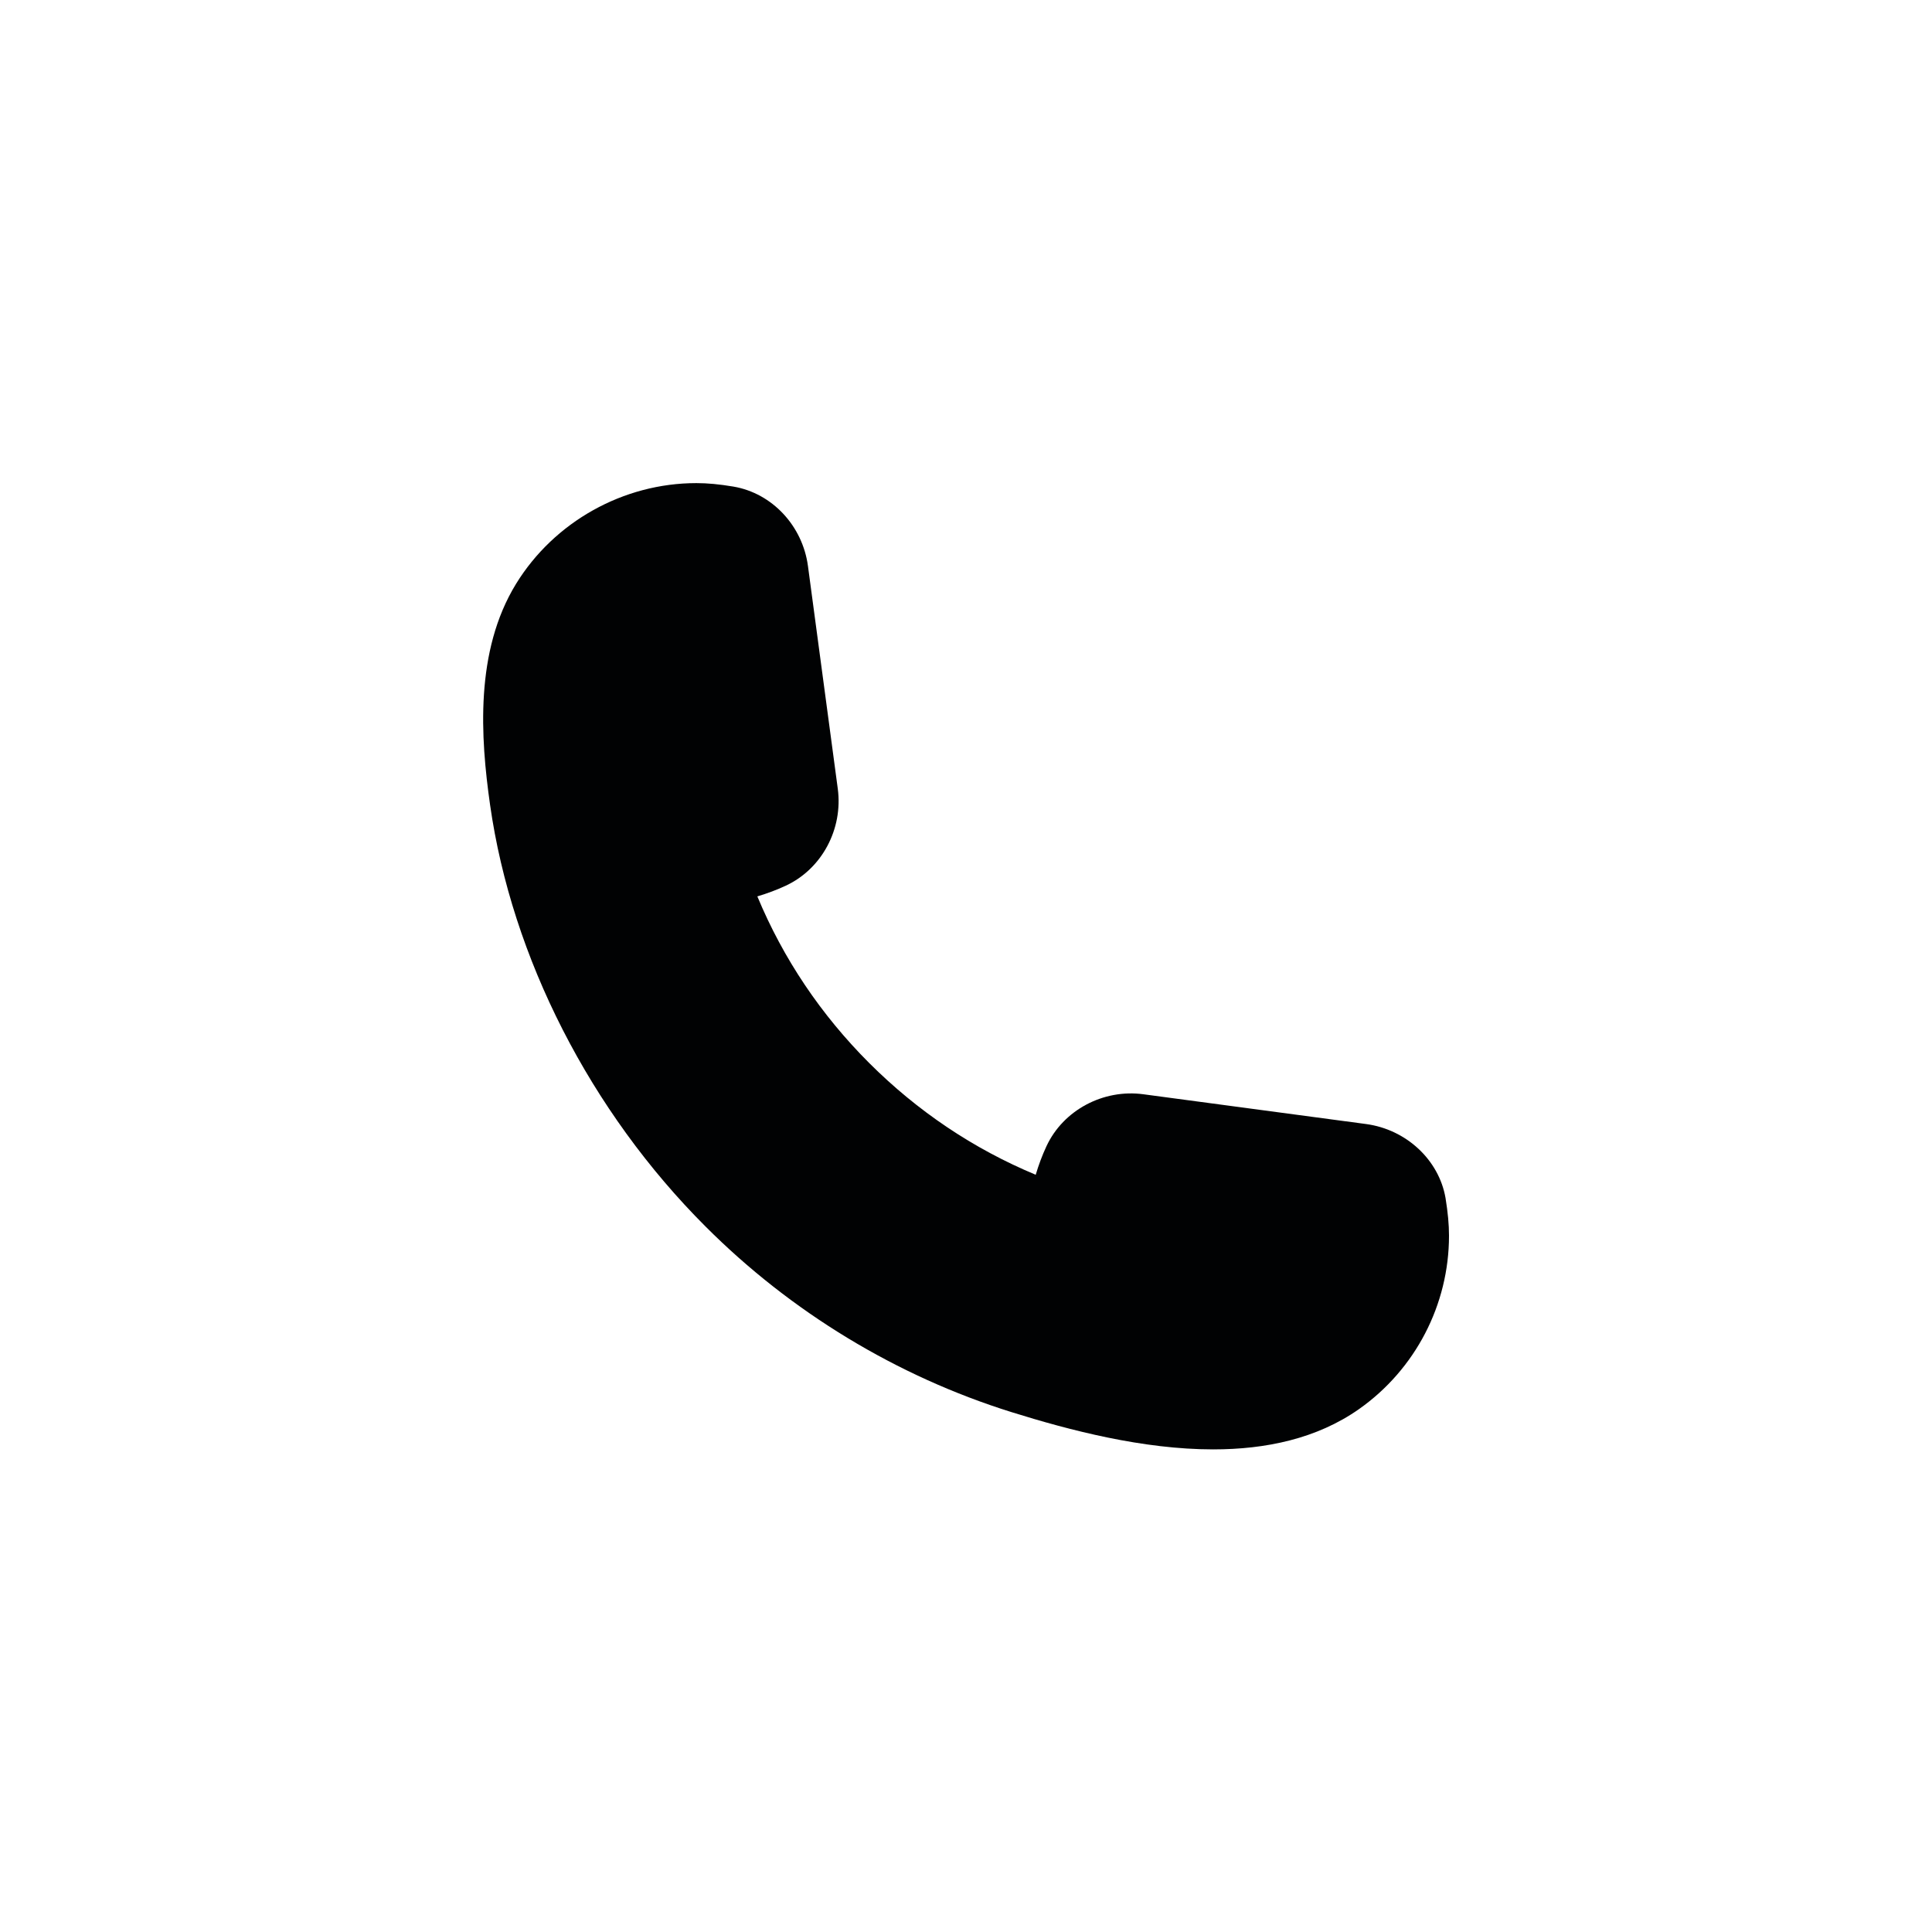
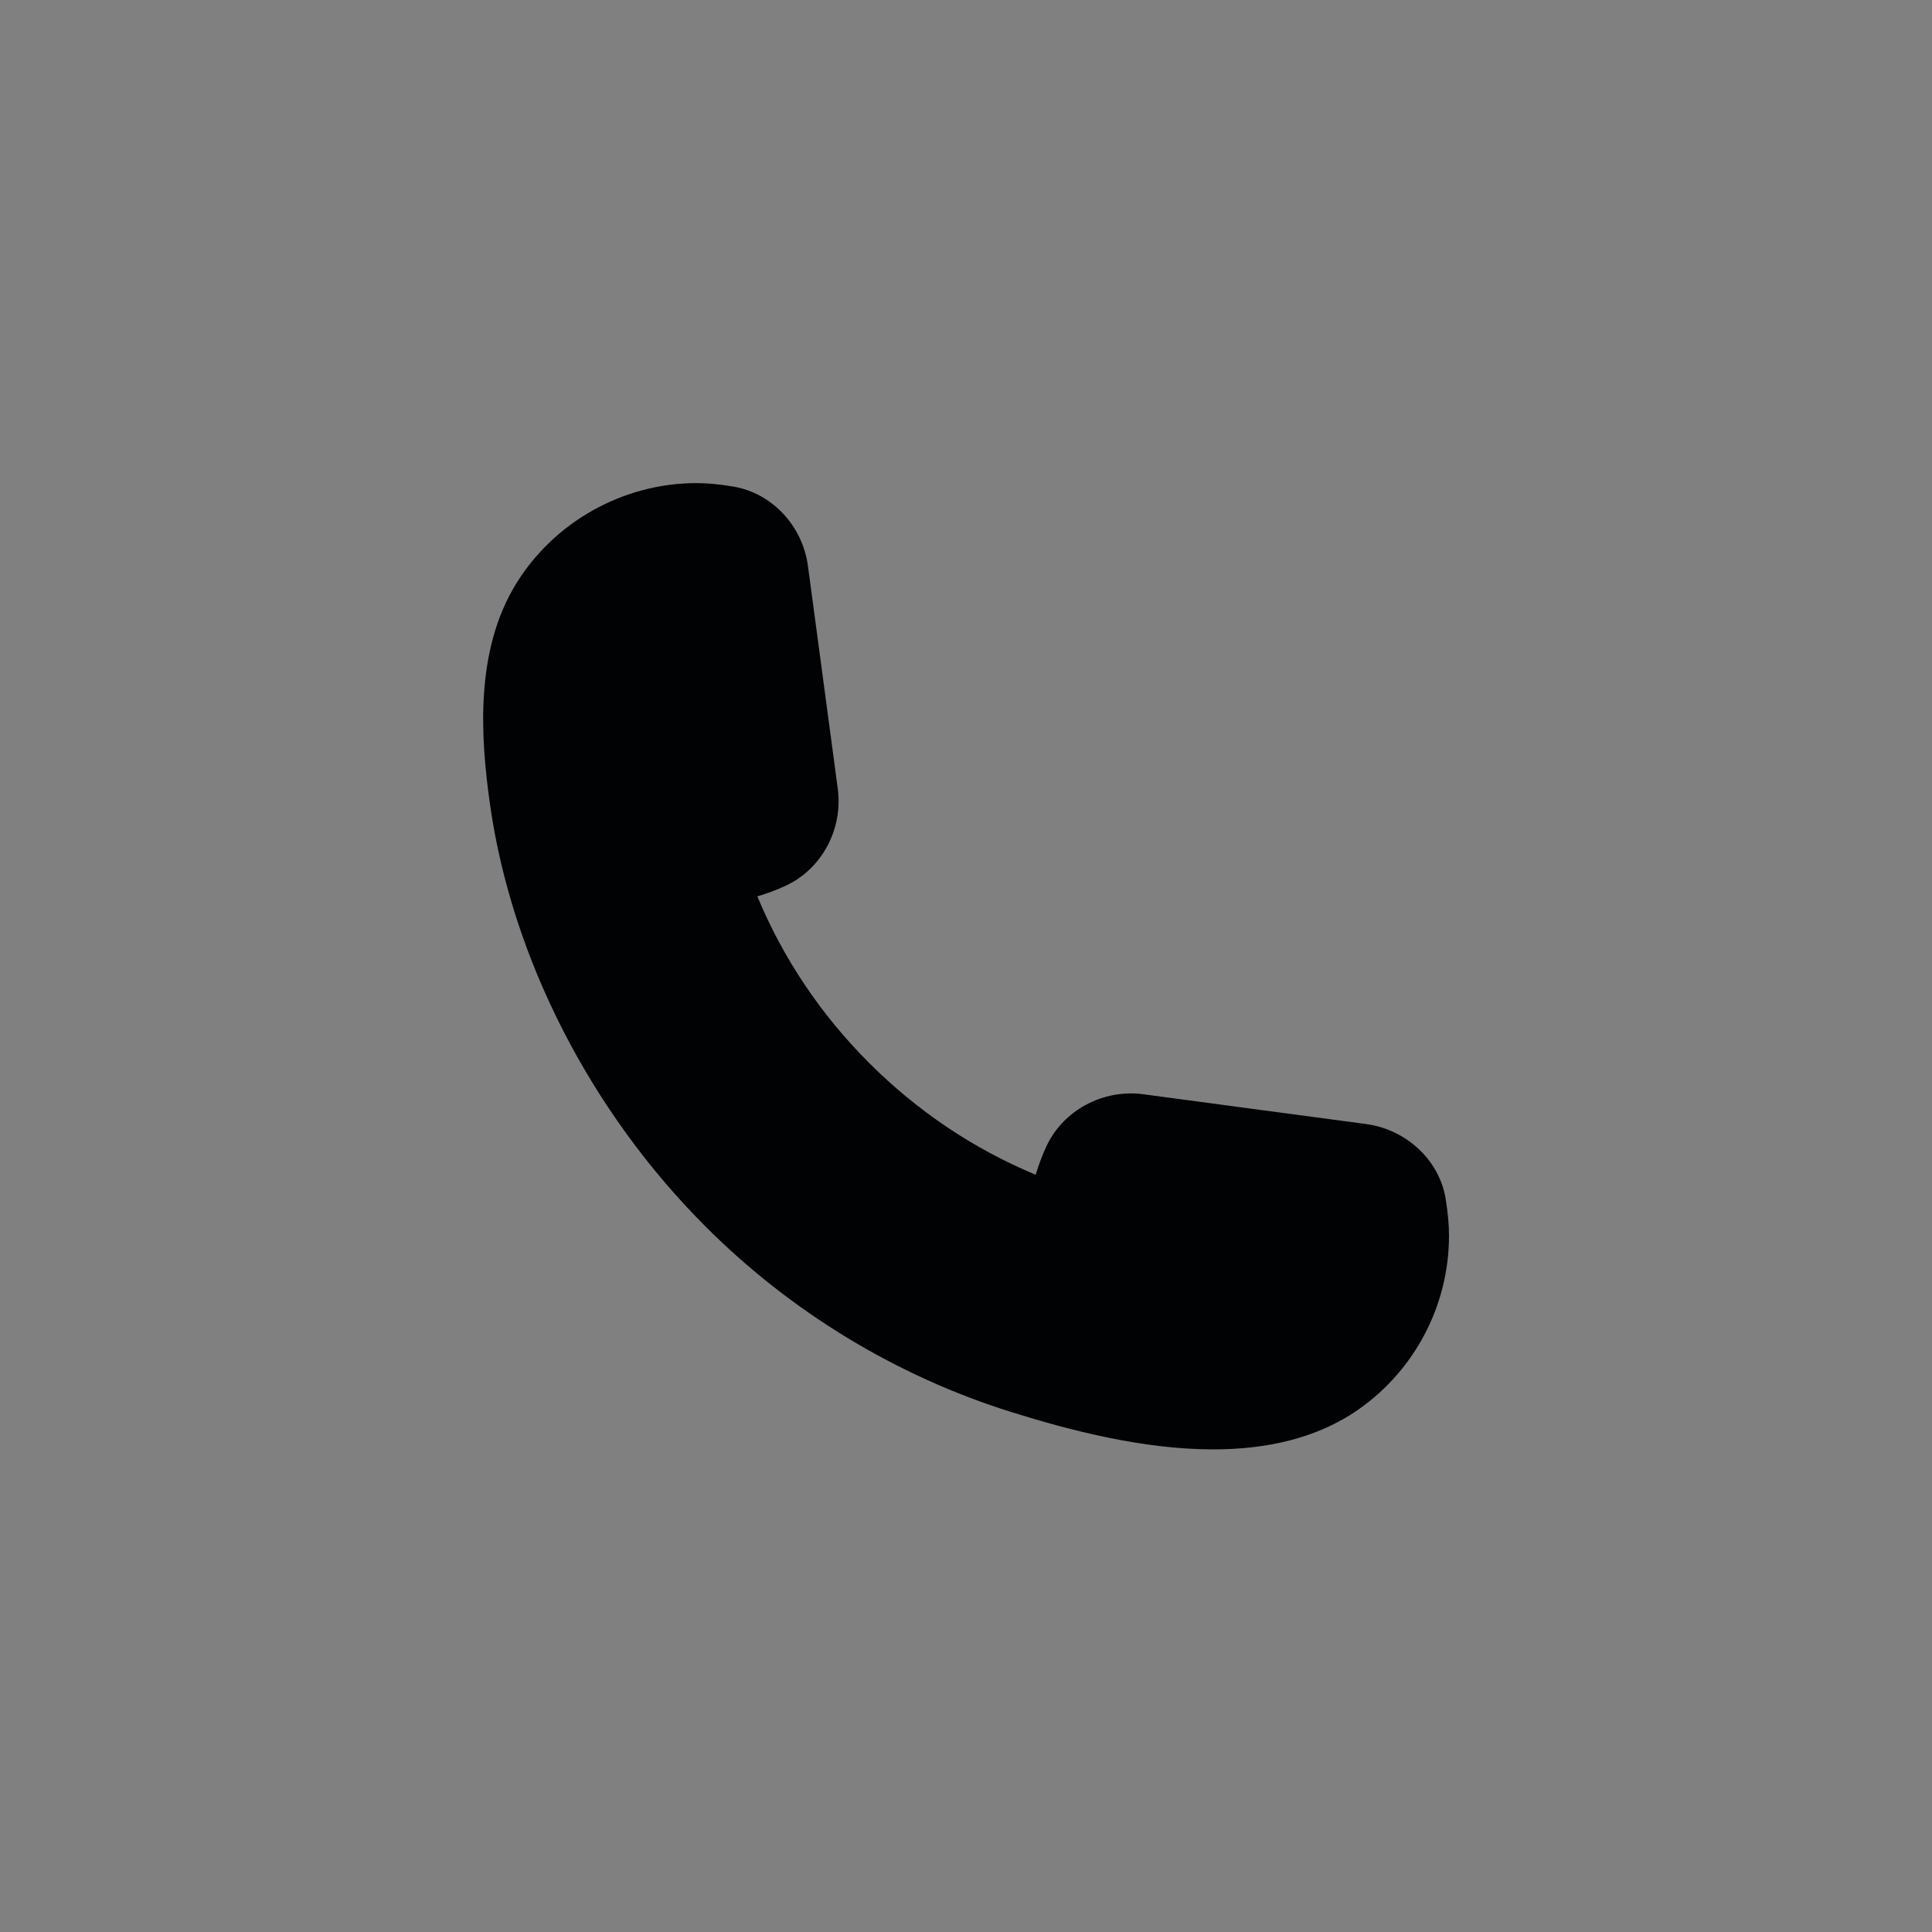
<svg xmlns="http://www.w3.org/2000/svg" width="35" height="35" viewBox="0 0 35 35">
  <rect x="0" y="0" width="35" height="35" fill="#808080" stroke="none" />
  <g fill="none" fill-rule="evenodd">
    <g fill-rule="nonzero">
      <g>
-         <path fill="#FFF" d="M0 35L0 0 35 0 35 35z" transform="translate(-1070 -7552) translate(1070 7552)" />
        <path fill="#010203" d="M26.187 21.702c-.12-.691-.712-1.241-1.439-1.339l-4.031-.539c-.732-.1-1.456.289-1.759.94-.078.167-.142.34-.195.518-1.13-.471-2.143-1.152-3.017-2.025-.874-.874-1.556-1.888-2.026-3.018.178-.053.351-.117.517-.195.652-.303 1.038-1.026.94-1.757l-.54-4.032c-.097-.727-.647-1.32-1.35-1.44-.256-.043-.47-.063-.672-.063-1.323 0-2.575.7-3.267 1.826-.748 1.22-.644 2.779-.47 4.002.394 2.77 1.817 5.554 3.904 7.64 1.55 1.552 3.468 2.714 5.543 3.362 1.056.33 2.379.675 3.653.675.952 0 1.878-.193 2.642-.73 1.02-.719 1.63-1.891 1.63-3.141 0-.203-.02-.417-.063-.684z" transform="translate(-1070 -7552) translate(1070 7552)" />
      </g>
    </g>
  </g>
</svg>